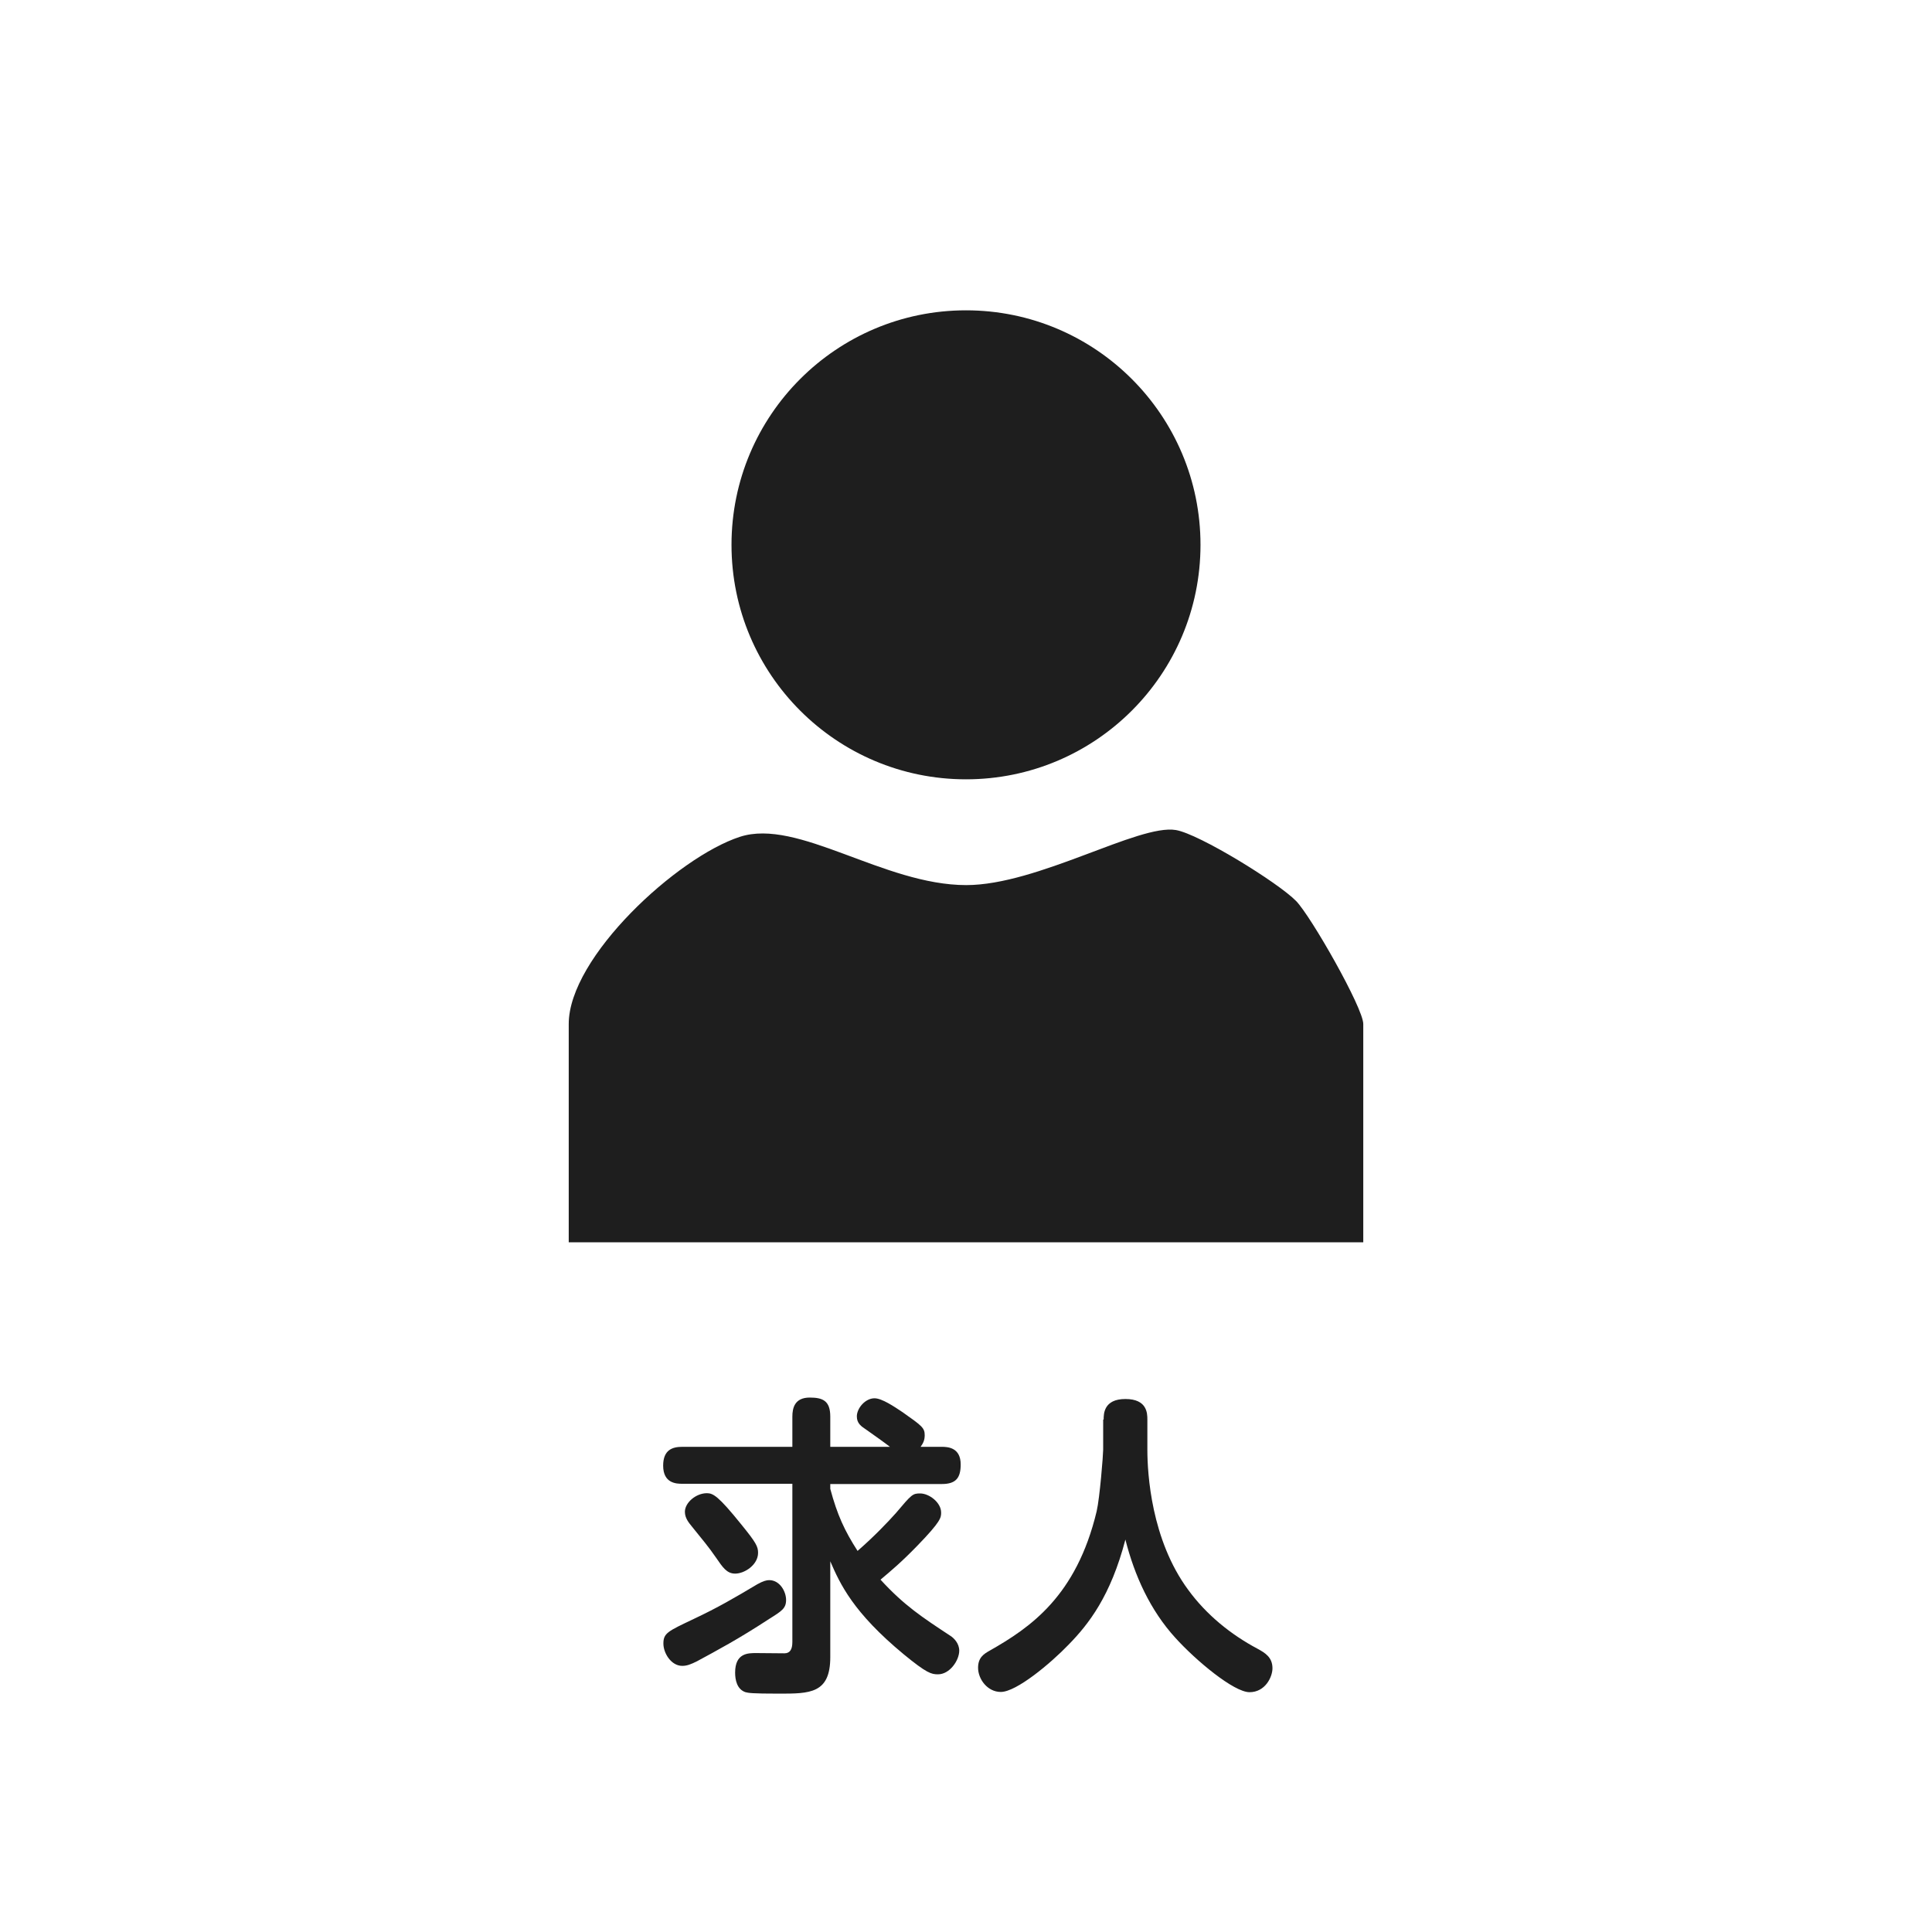
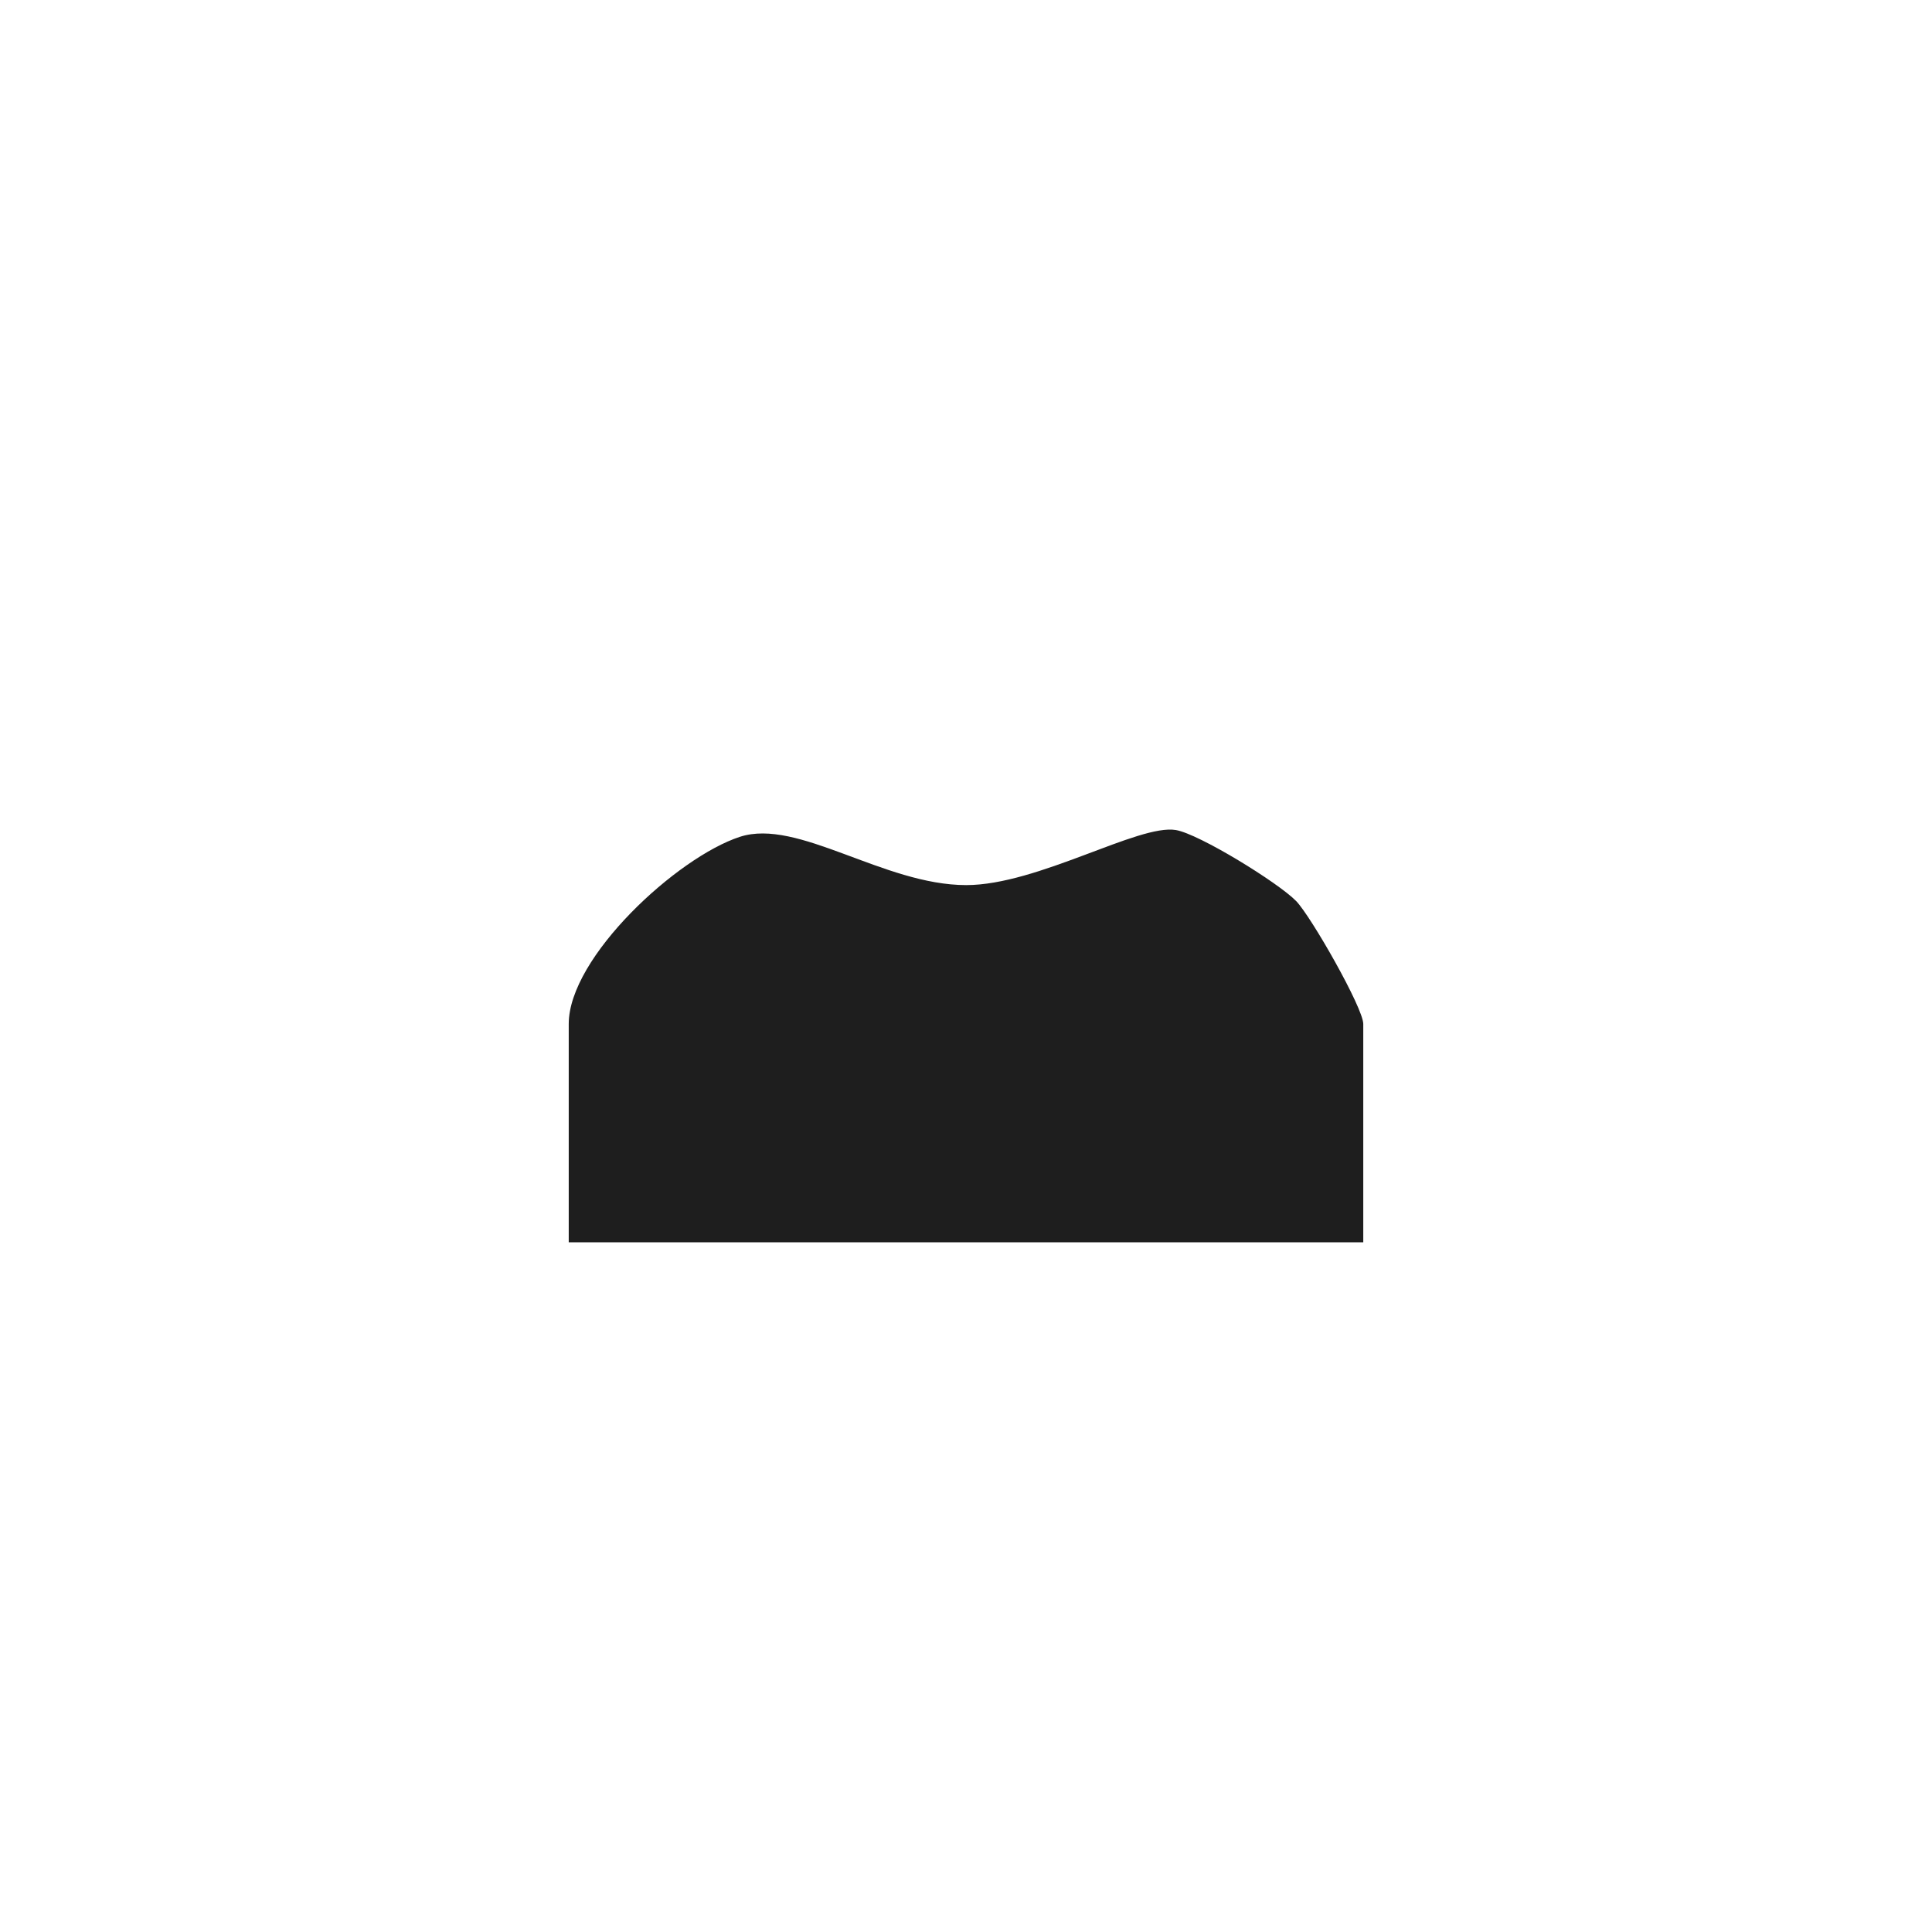
<svg xmlns="http://www.w3.org/2000/svg" id="_レイヤー_2" data-name="レイヤー 2" viewBox="0 0 80 80">
  <defs>
    <style>
      .cls-1 {
        fill: none;
      }

      .cls-2 {
        fill: #1e1e1e;
      }

      .cls-3 {
        fill: #fff;
      }
    </style>
  </defs>
  <g id="_内容" data-name="内容">
    <g>
      <rect class="cls-3" width="80" height="80" />
      <g>
-         <path class="cls-2" d="M34.38,68.62c0,1.51-.85,1.51-2.12,1.51-1.17,0-1.26-.03-1.39-.06-.36-.12-.43-.52-.43-.81,0-.81.53-.81.87-.81s1.04.01,1.17.01c.23,0,.33-.16.33-.47v-6.55h-4.56c-.23,0-.79-.01-.79-.75,0-.66.39-.78.79-.78h4.56v-1.25c0-.35.09-.79.72-.79.55,0,.85.14.85.79v1.25h2.47c-.12-.1-.75-.55-.98-.71-.21-.14-.39-.26-.39-.55,0-.34.35-.75.73-.75.31,0,.81.34,1.17.58.79.56.91.64.91.95,0,.21-.07.34-.17.48h.88c.25,0,.78.03.78.73,0,.56-.2.81-.78.81h-4.62v.2c.29,1.08.59,1.73,1.13,2.57.7-.61,1.26-1.2,1.59-1.57.65-.77.69-.81,1-.81.38,0,.87.38.87.79,0,.21,0,.36-.99,1.38-.66.68-1.08,1.03-1.52,1.4.98,1.07,1.73,1.56,2.9,2.33.14.09.36.31.36.61,0,.4-.39.98-.88.98-.27,0-.46-.04-1.42-.83-2.09-1.73-2.63-2.9-3.04-3.85v3.98ZM27.47,68.05c0-.43.2-.51,1.25-1.01,1-.47,1.7-.88,2.64-1.44.25-.14.39-.17.49-.17.44,0,.7.47.7.82s-.18.46-.69.78c-1.3.85-2.17,1.31-3,1.76-.26.13-.42.19-.61.19-.46,0-.78-.53-.78-.92ZM30.7,63.13c.61.75.69.91.69,1.17,0,.49-.55.86-.95.86-.35,0-.52-.27-.79-.66-.3-.44-.59-.78-1-1.29-.13-.16-.29-.35-.29-.61,0-.38.46-.77.91-.77.26,0,.48.12,1.43,1.3Z" />
-         <path class="cls-2" d="M45.7,58.78c0-.23,0-.85.9-.85s.91.59.91.85v1.25c0,.99.16,3.73,1.69,5.8.75,1.03,1.76,1.85,2.87,2.44.31.17.62.35.62.81,0,.36-.3.99-.95.99s-2.22-1.31-3.07-2.25c-1.04-1.14-1.69-2.57-2.07-4.07-.61,2.34-1.52,3.5-2.35,4.35-.74.77-2.16,1.96-2.81,1.96-.55,0-.94-.53-.94-1,0-.42.23-.57.48-.71,1.69-.96,3.59-2.26,4.43-5.77.13-.56.27-2.34.27-2.55v-1.25Z" />
-       </g>
+         </g>
      <g id="_内容-2" data-name=" 内容">
        <path class="cls-2" d="M56.45,51.44H23.55v-9.04c0-2.77,4.5-6.91,7.09-7.75,2.4-.78,5.95,2,9.37,2,2.96,0,7.14-2.54,8.68-2.28.96.16,4.24,2.18,4.98,2.94.62.64,2.78,4.43,2.78,5.09v9.04h0Z" />
-         <circle class="cls-2" cx="40" cy="22.56" r="9.71" />
-         <rect class="cls-1" x="14.23" y="6.37" width="51.54" height="51.54" />
      </g>
    </g>
  </g>
</svg>